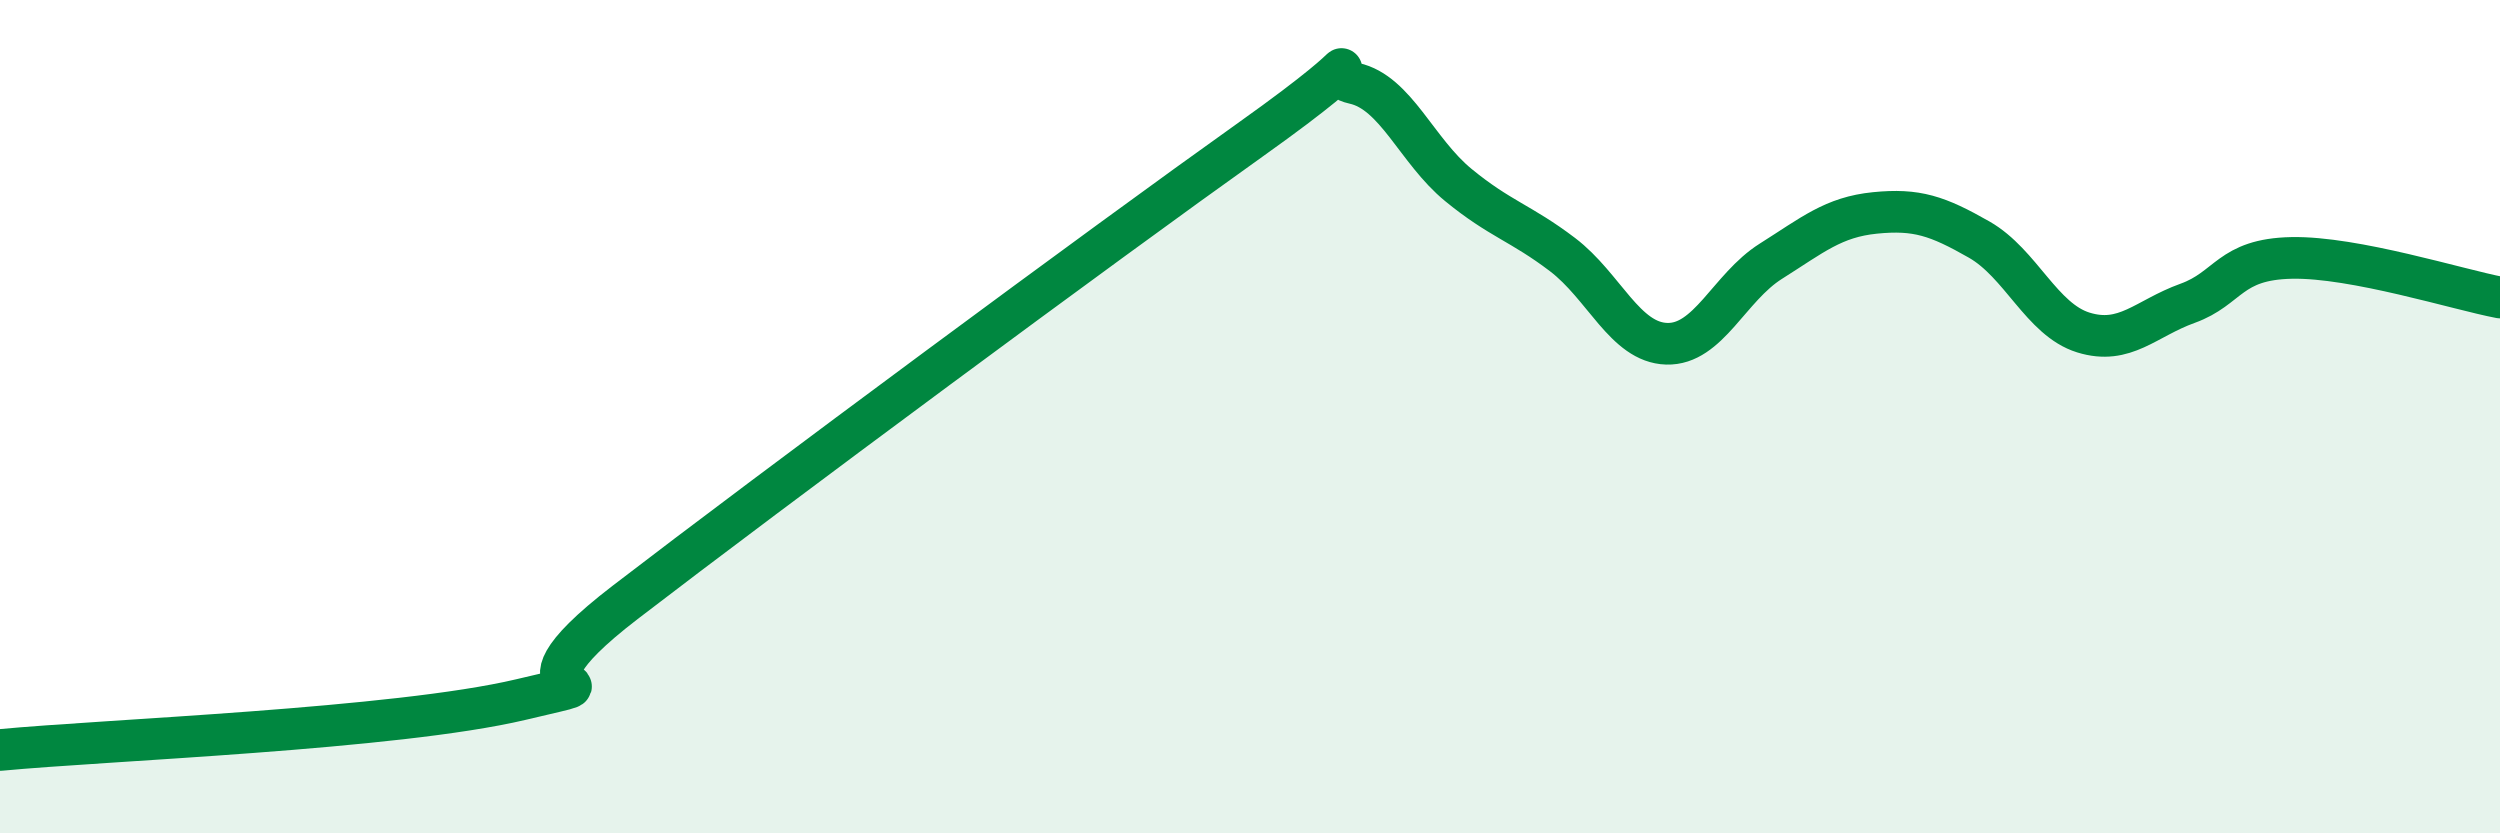
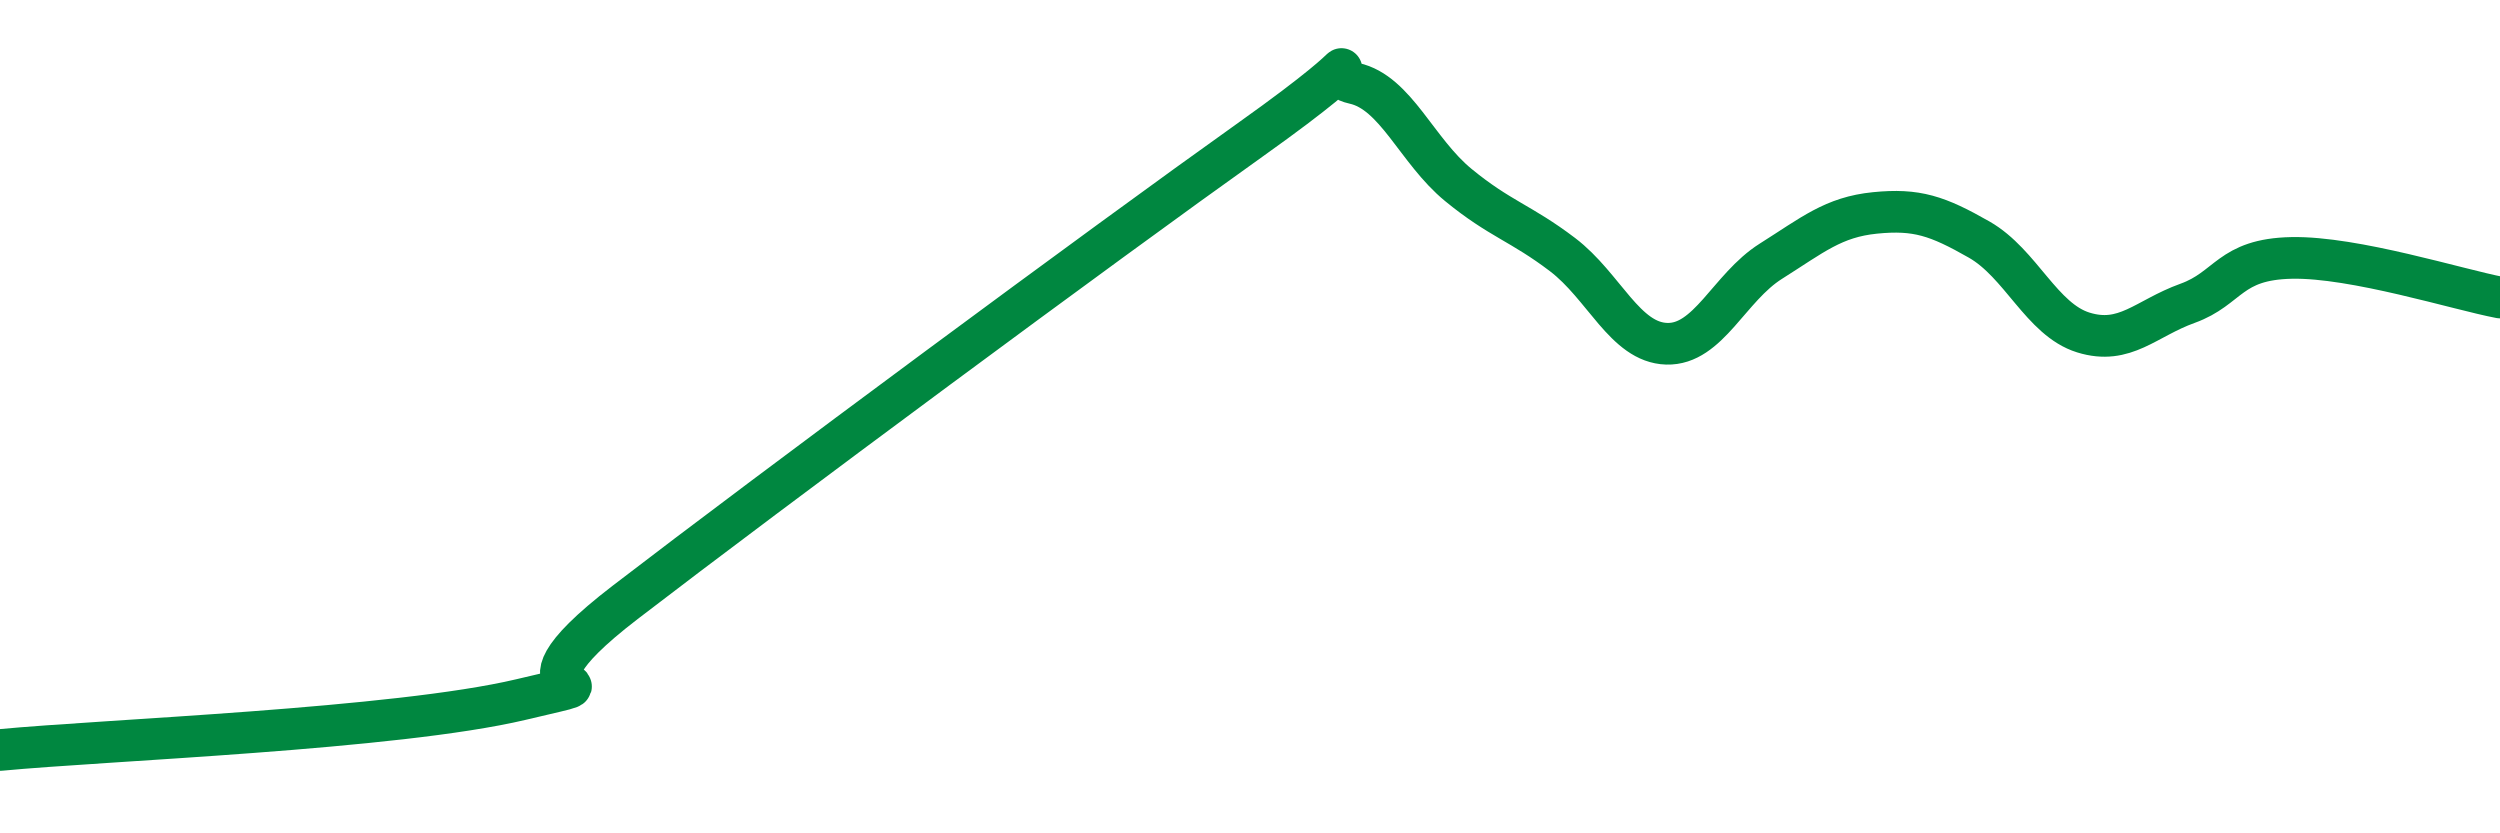
<svg xmlns="http://www.w3.org/2000/svg" width="60" height="20" viewBox="0 0 60 20">
-   <path d="M 0,18 C 2.5,17.76 9.5,17.5 12.5,16.79 C 15.5,16.08 11.5,17.15 15,14.46 C 18.5,11.77 26.5,5.85 30,3.36 C 33.5,0.87 31.5,1.78 32.5,2 C 33.5,2.22 34,3.62 35,4.44 C 36,5.26 36.5,5.35 37.5,6.11 C 38.5,6.87 39,8.22 40,8.25 C 41,8.28 41.5,6.9 42.5,6.27 C 43.5,5.64 44,5.21 45,5.11 C 46,5.01 46.5,5.18 47.5,5.75 C 48.5,6.32 49,7.67 50,7.98 C 51,8.29 51.5,7.64 52.5,7.28 C 53.5,6.92 53.5,6.22 55,6.19 C 56.5,6.16 59,6.95 60,7.14L60 20L0 20Z" fill="#008740" opacity="0.1" stroke-linecap="round" stroke-linejoin="round" />
  <path d="M 0,18 C 2.5,17.76 9.5,17.5 12.5,16.79 C 15.5,16.08 11.5,17.15 15,14.46 C 18.5,11.77 26.5,5.85 30,3.36 C 33.5,0.87 31.5,1.78 32.5,2 C 33.5,2.22 34,3.62 35,4.44 C 36,5.26 36.5,5.35 37.5,6.11 C 38.5,6.87 39,8.22 40,8.25 C 41,8.28 41.5,6.9 42.5,6.27 C 43.5,5.64 44,5.21 45,5.11 C 46,5.01 46.5,5.18 47.5,5.75 C 48.5,6.32 49,7.67 50,7.98 C 51,8.29 51.5,7.64 52.5,7.28 C 53.5,6.92 53.5,6.22 55,6.19 C 56.5,6.16 59,6.95 60,7.14" stroke="#008740" stroke-width="1" fill="none" stroke-linecap="round" stroke-linejoin="round" />
</svg>